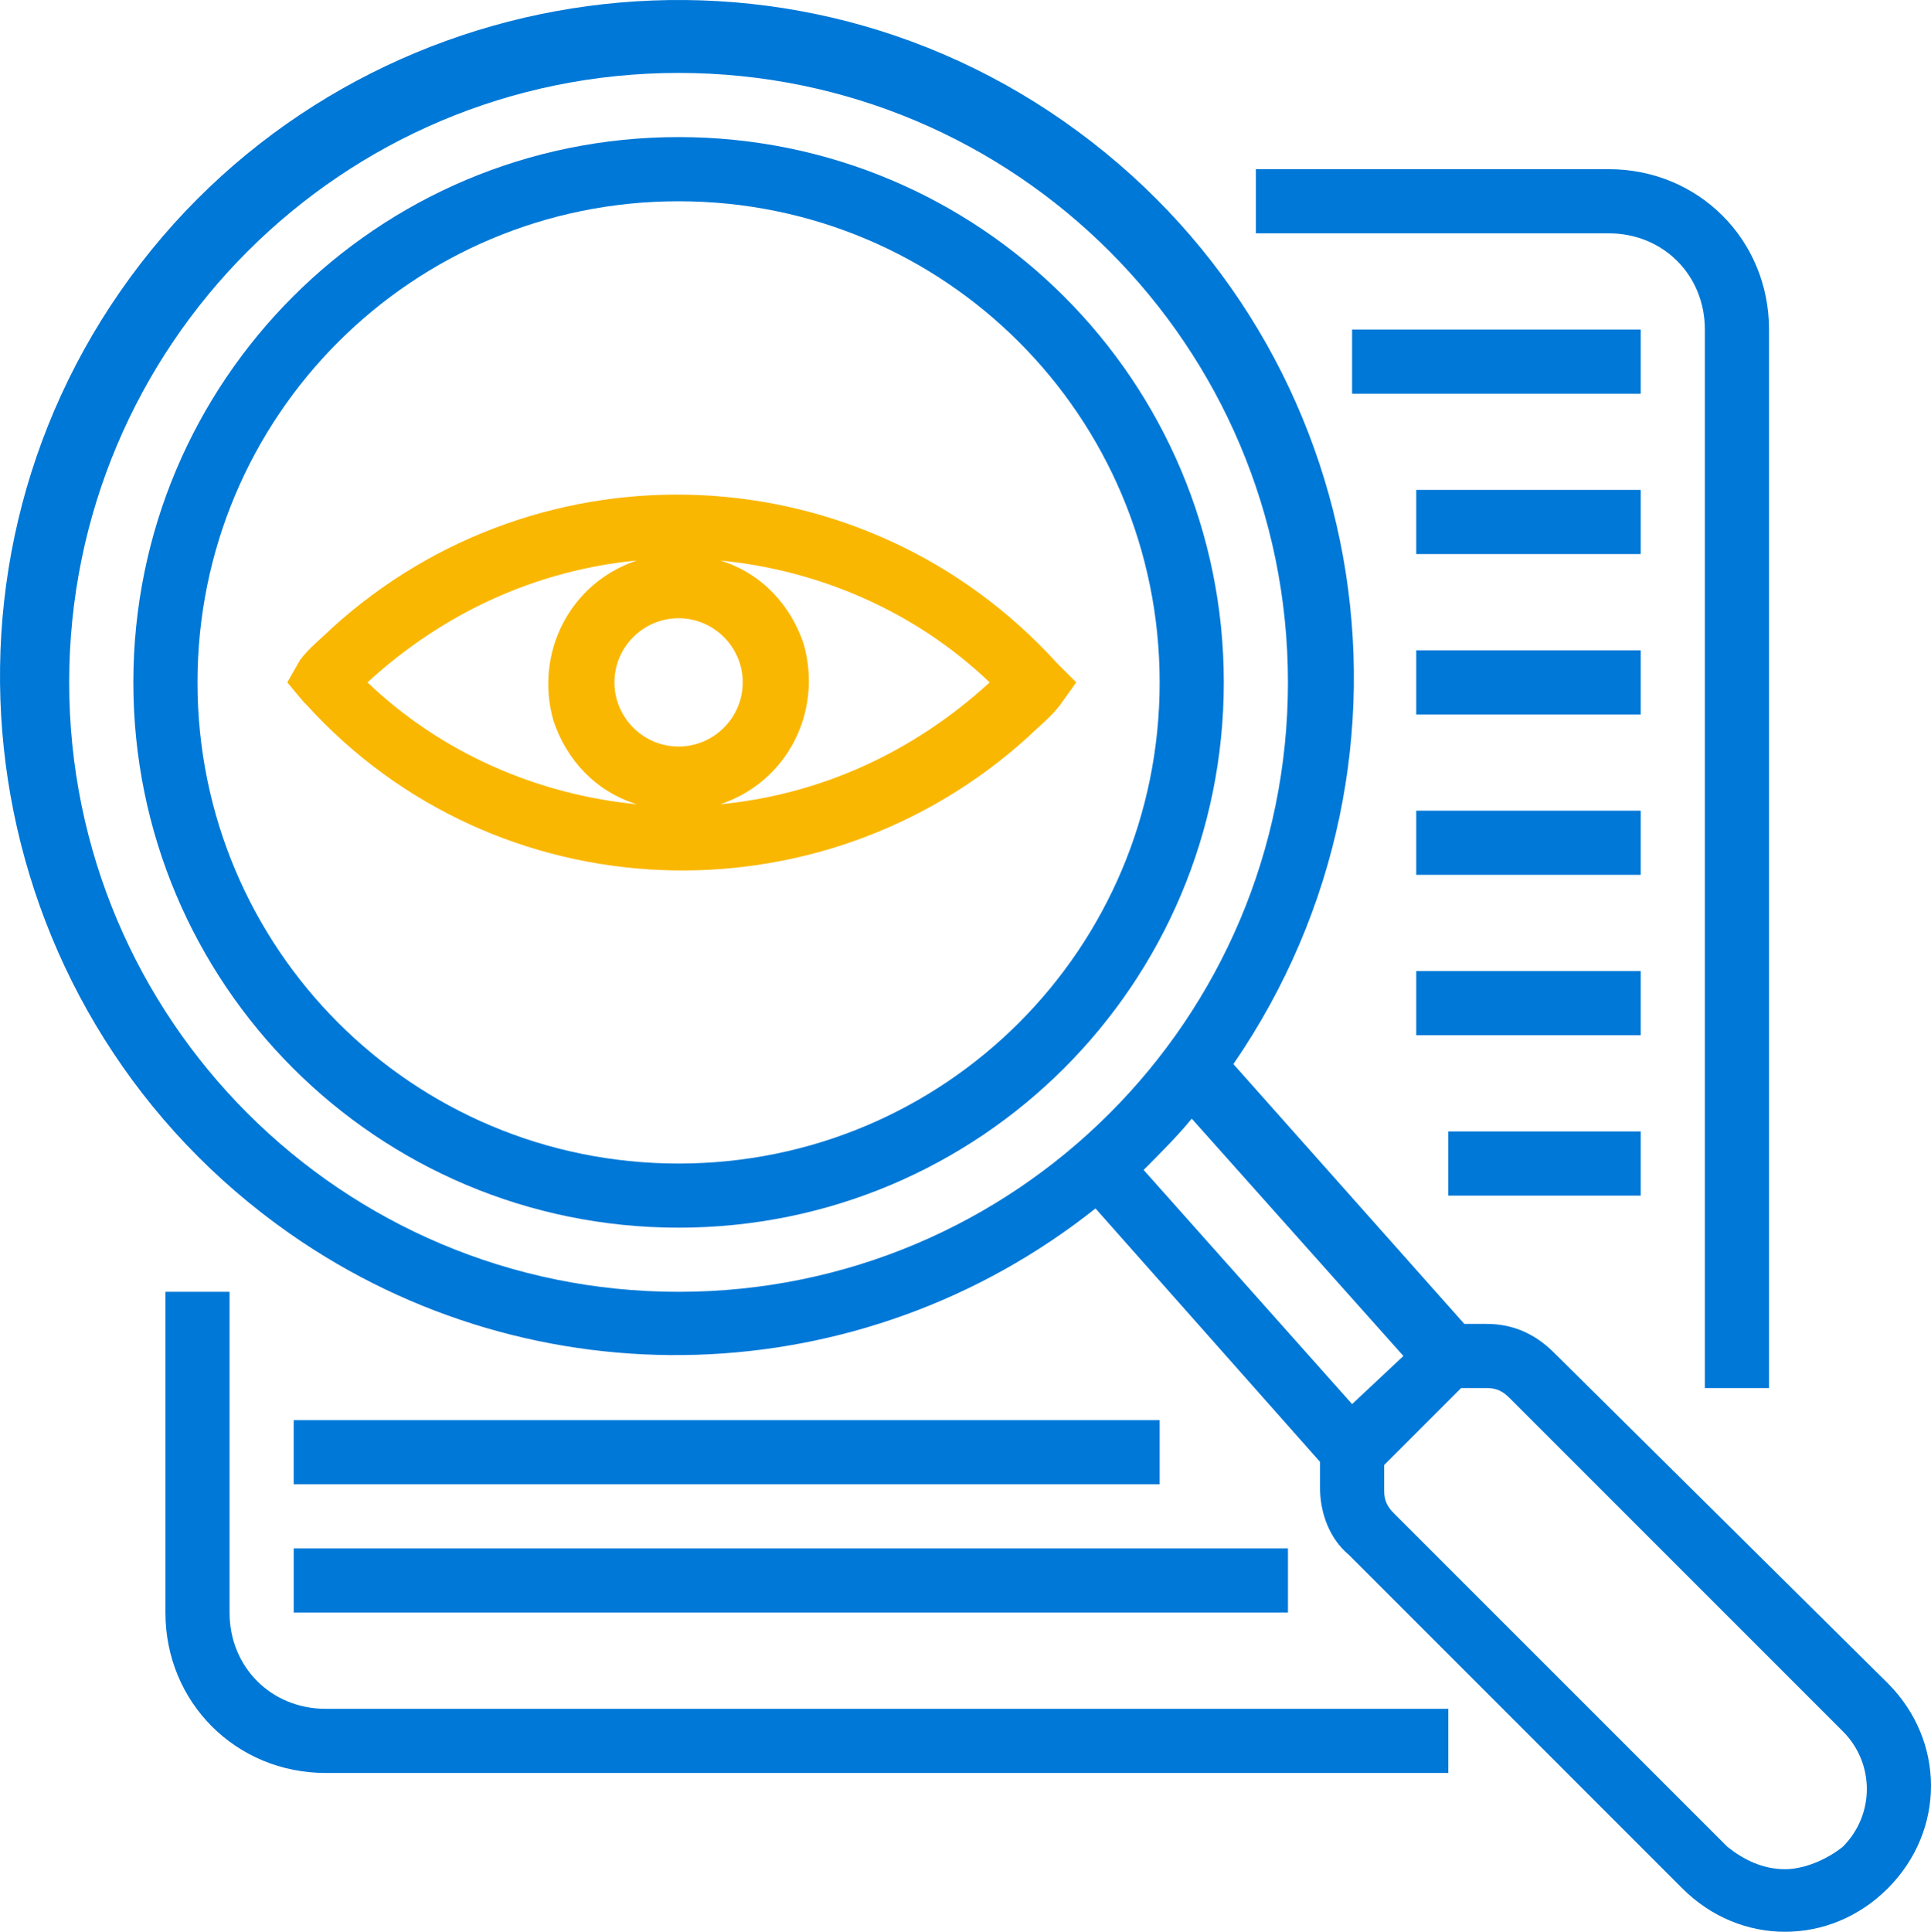
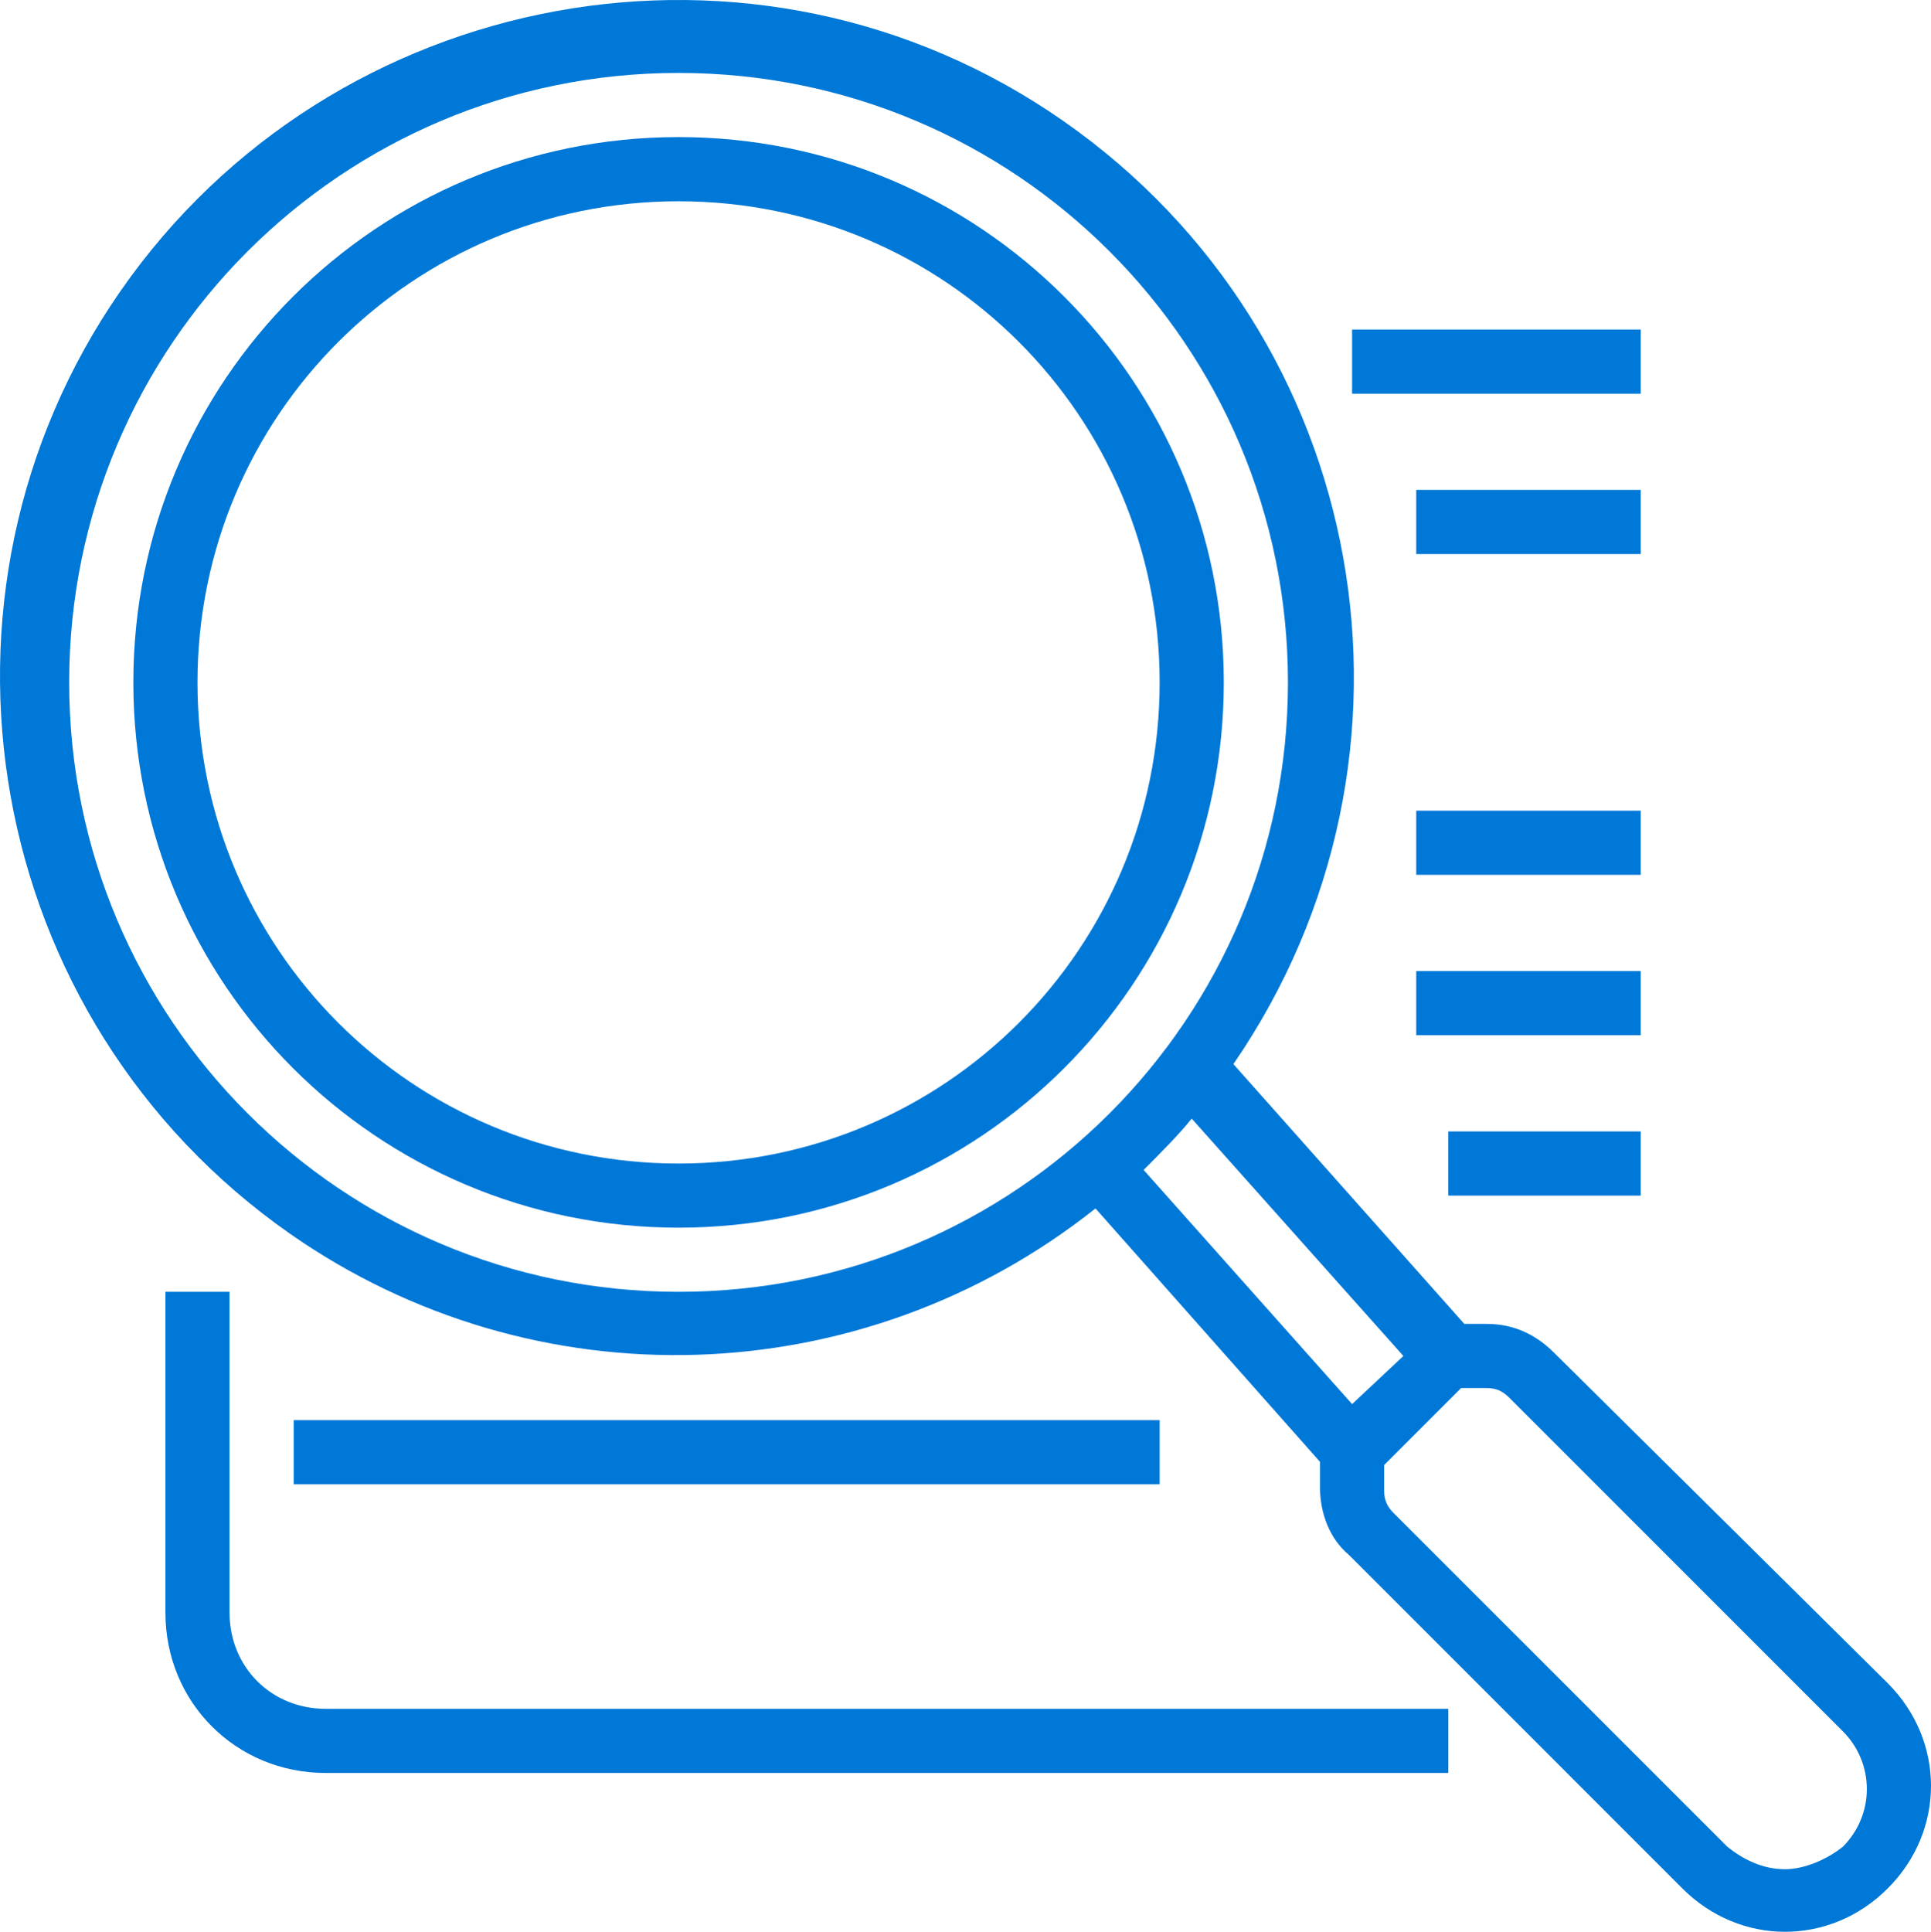
<svg xmlns="http://www.w3.org/2000/svg" version="1.1" id="Layer_1" x="0px" y="0px" viewBox="0 0 99.972 100" enable-background="new 0 0 99.972 100" xml:space="preserve">
-   <path fill="#FAB701" d="M54.724,34.328c-9.963-10.959-26.734-11.623-37.527-1.827c-0.498,0.499-1.162,0.996-1.66,1.66l-0.664,1.163  l0.83,0.996l0.166,0.165c9.797,10.793,26.568,11.458,37.361,1.66c0.498-0.498,1.162-0.996,1.66-1.66l0.83-1.162L54.724,34.328z   M31.81,35.324c0-1.827,1.494-3.321,3.321-3.321c1.826,0,3.321,1.494,3.321,3.321s-1.495,3.321-3.321,3.321  C33.304,38.645,31.81,37.151,31.81,35.324z M32.972,29.014c-3.487,1.163-5.313,4.816-4.317,8.302  c0.665,1.993,2.159,3.653,4.317,4.317c-5.148-0.498-10.129-2.657-13.948-6.31C23.009,31.671,27.824,29.513,32.972,29.014z   M37.289,41.634c3.487-1.162,5.314-4.815,4.317-8.302c-0.664-1.992-2.159-3.653-4.317-4.317c5.148,0.499,10.129,2.657,13.948,6.31  C47.252,38.977,42.437,41.136,37.289,41.634z" />
  <path fill="#0078D7" d="M35.131,7.096c-15.609,0-28.228,12.62-28.228,28.228s12.619,28.228,28.228,28.228  c15.608,0,28.228-12.62,28.228-28.228S50.739,7.096,35.131,7.096z M35.131,60.232c-13.782,0-24.907-11.126-24.907-24.907  c0-13.782,11.125-24.907,24.907-24.907s24.907,11.125,24.907,24.907C60.038,49.106,48.912,60.232,35.131,60.232z" />
-   <path fill="#0078D7" d="M91.587,71.855V17.059c0-4.65-3.653-8.302-8.302-8.302H65.019v3.321h18.265c2.822,0,4.981,2.158,4.981,4.981  v54.796H91.587z" />
  <path fill="#0078D7" d="M8.563,66.873v16.605c0,4.649,3.653,8.302,8.302,8.302h58.117v-3.32H16.865  c-2.823,0-4.981-2.159-4.981-4.981V66.873H8.563z" />
  <path fill="#0078D7" d="M70.001,17.059h14.944v3.321H70.001V17.059z" />
  <path fill="#0078D7" d="M73.322,25.361h11.623v3.321H73.322V25.361z" />
-   <path fill="#0078D7" d="M73.322,33.664h11.623v3.321H73.322V33.664z" />
  <path fill="#0078D7" d="M73.322,41.966h11.623v3.321H73.322V41.966z" />
  <path fill="#0078D7" d="M73.322,50.269h11.623v3.321H73.322V50.269z" />
  <path fill="#0078D7" d="M74.982,58.571h9.963v3.321h-9.963V58.571z" />
  <path fill="#0078D7" d="M15.205,73.515h44.833v3.321H15.205V73.515z" />
-   <path fill="#0078D7" d="M15.205,80.157H66.68v3.321H15.205V80.157z" />
  <path fill="#0078D7" d="M80.461,70.028c-0.996-0.996-2.158-1.494-3.487-1.494h-1.162l-11.956-13.45  c10.959-15.941,7.14-37.693-8.8-48.818c-15.94-11.126-37.859-6.975-48.818,8.8s-7.14,37.693,8.801,48.818  c12.62,8.801,29.556,8.302,41.678-1.328L68.34,75.674v1.329c0,1.328,0.498,2.656,1.494,3.486l17.269,17.27  c2.989,2.989,7.638,2.989,10.627,0s2.989-7.638,0-10.628L80.461,70.028z M3.581,35.324c0-17.435,14.114-31.549,31.549-31.549  s31.55,14.114,31.55,31.549S52.566,66.873,35.131,66.873S3.581,52.759,3.581,35.324z M59.208,60.563  c0.83-0.83,1.826-1.826,2.491-2.656l10.959,12.287l-2.656,2.491L59.208,60.563z M92.417,96.762c-1.163,0-2.159-0.499-2.989-1.163  L72.159,78.331c-0.332-0.332-0.498-0.664-0.498-1.163V75.84l3.985-3.985h1.328c0.499,0,0.83,0.166,1.163,0.498l17.269,17.269  c1.66,1.66,1.66,4.317,0,5.978C94.576,96.264,93.413,96.762,92.417,96.762z" />
</svg>